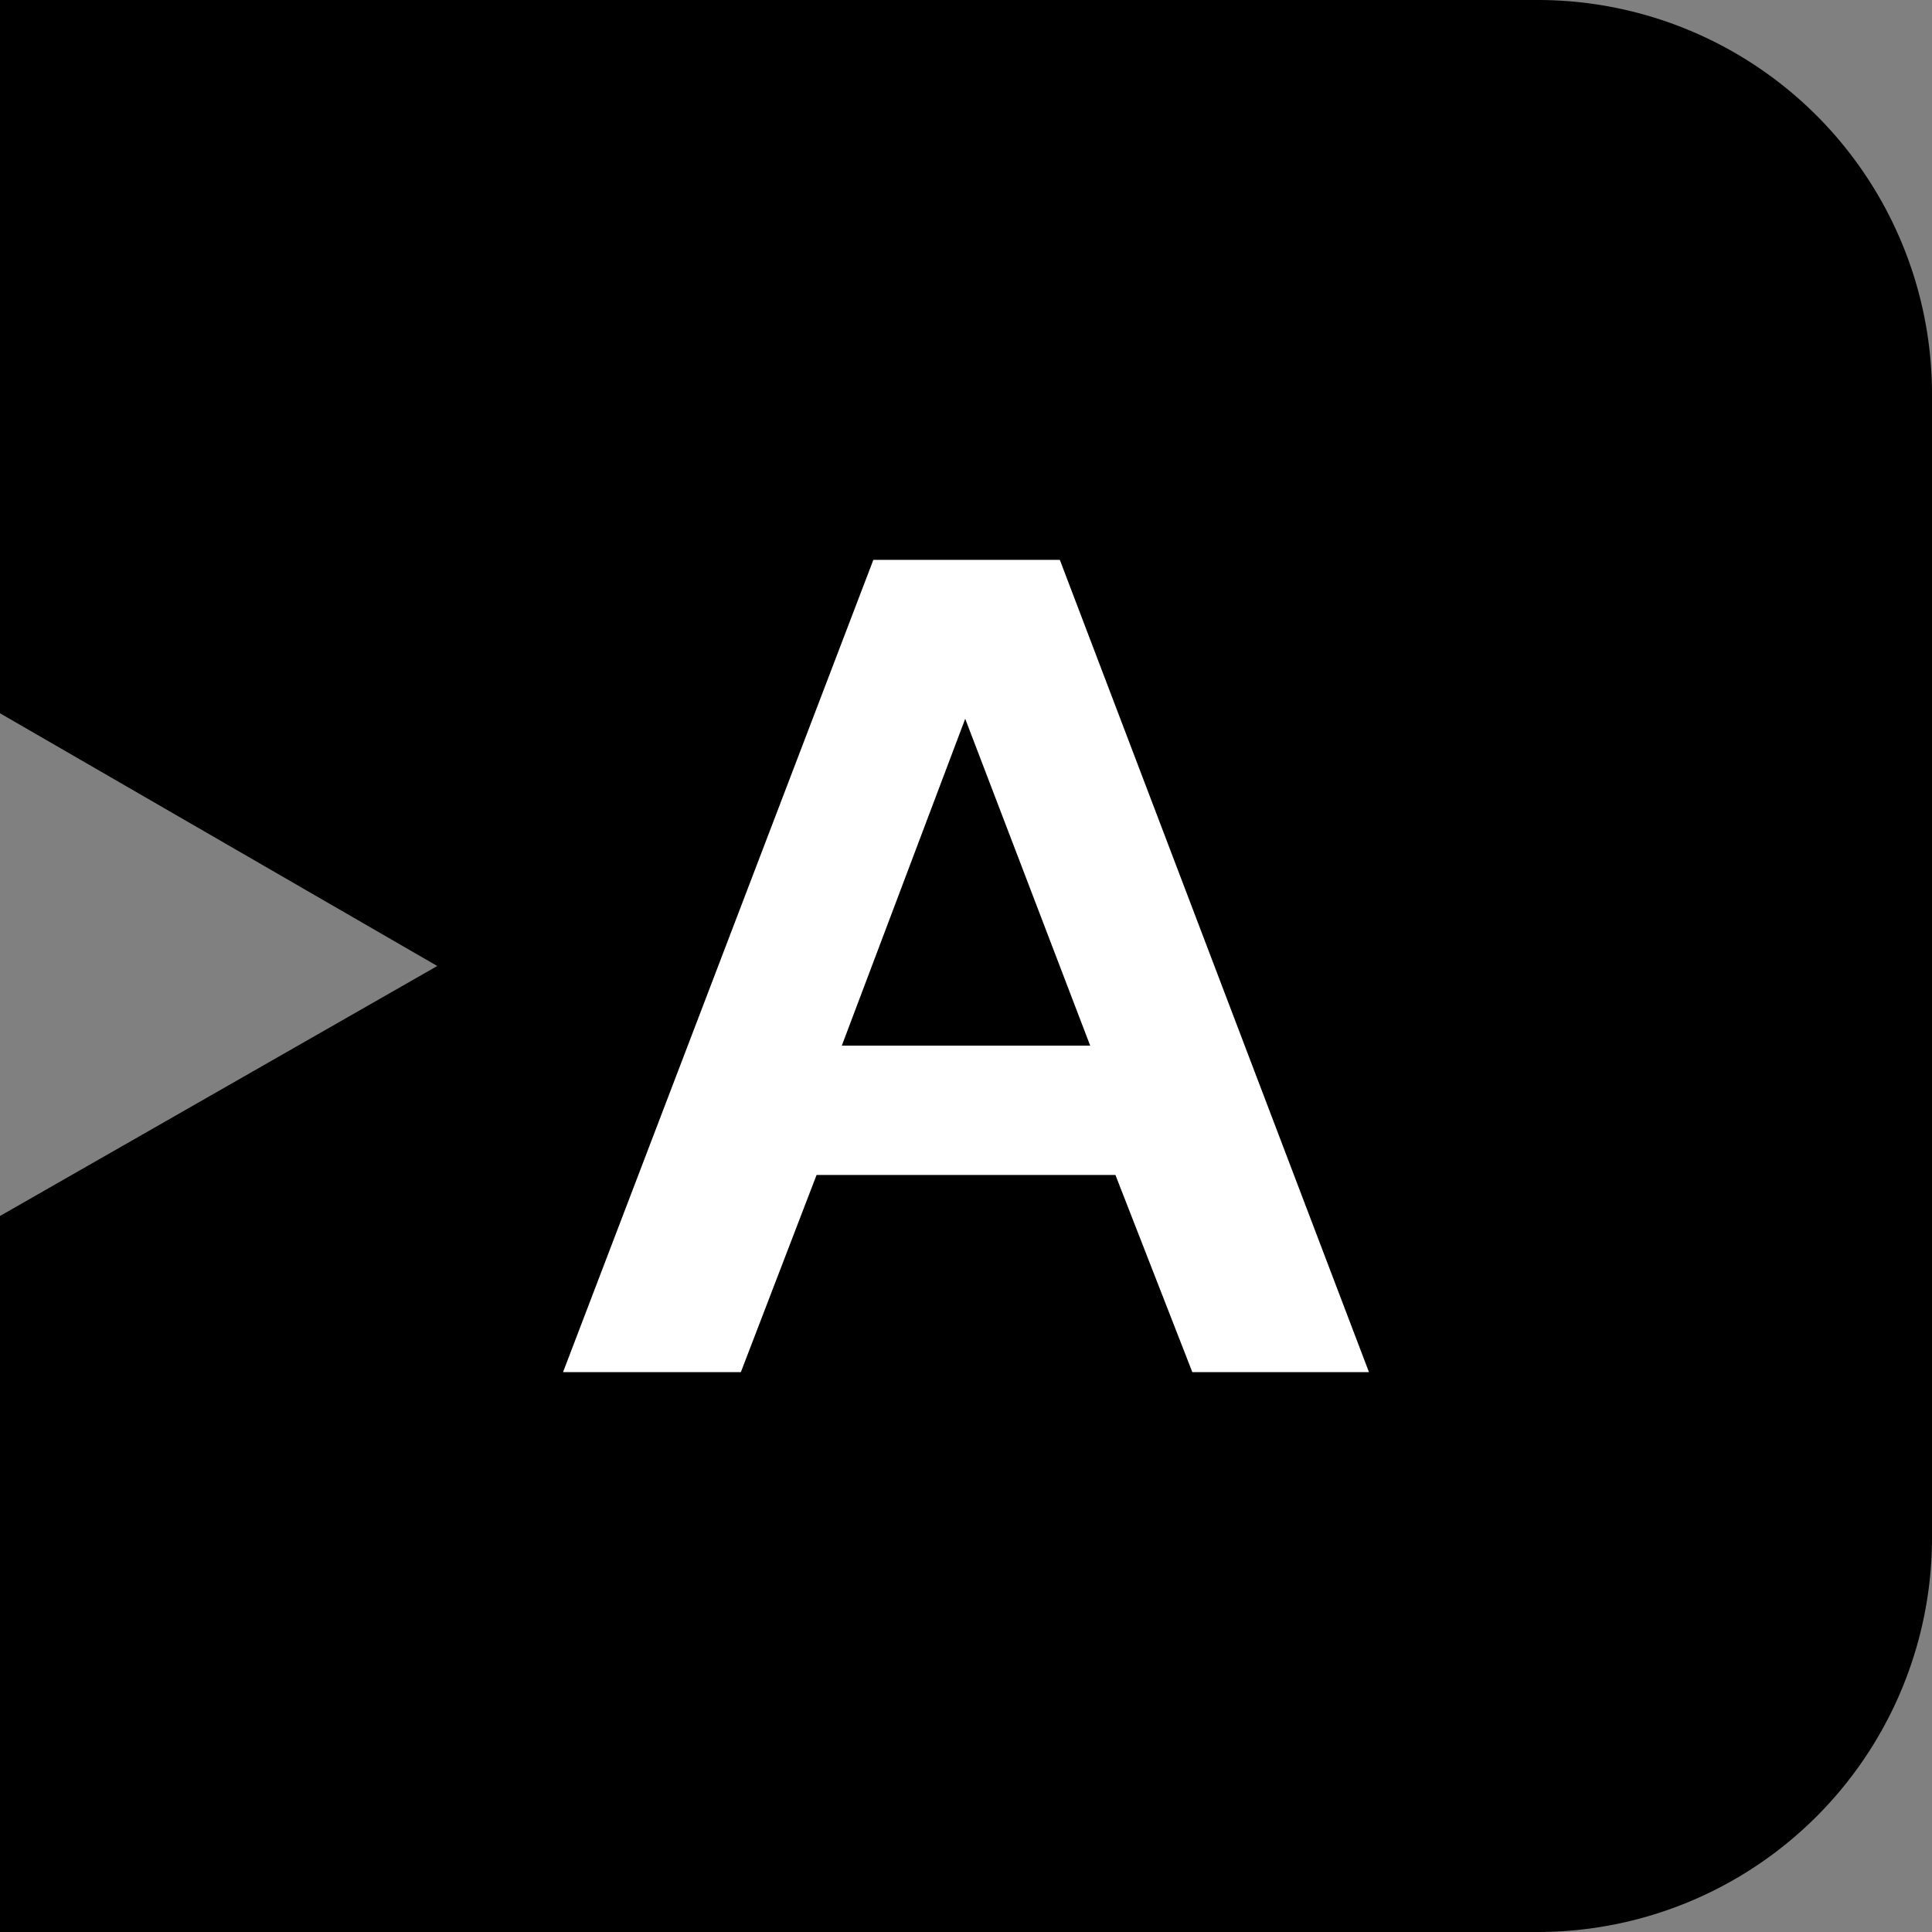
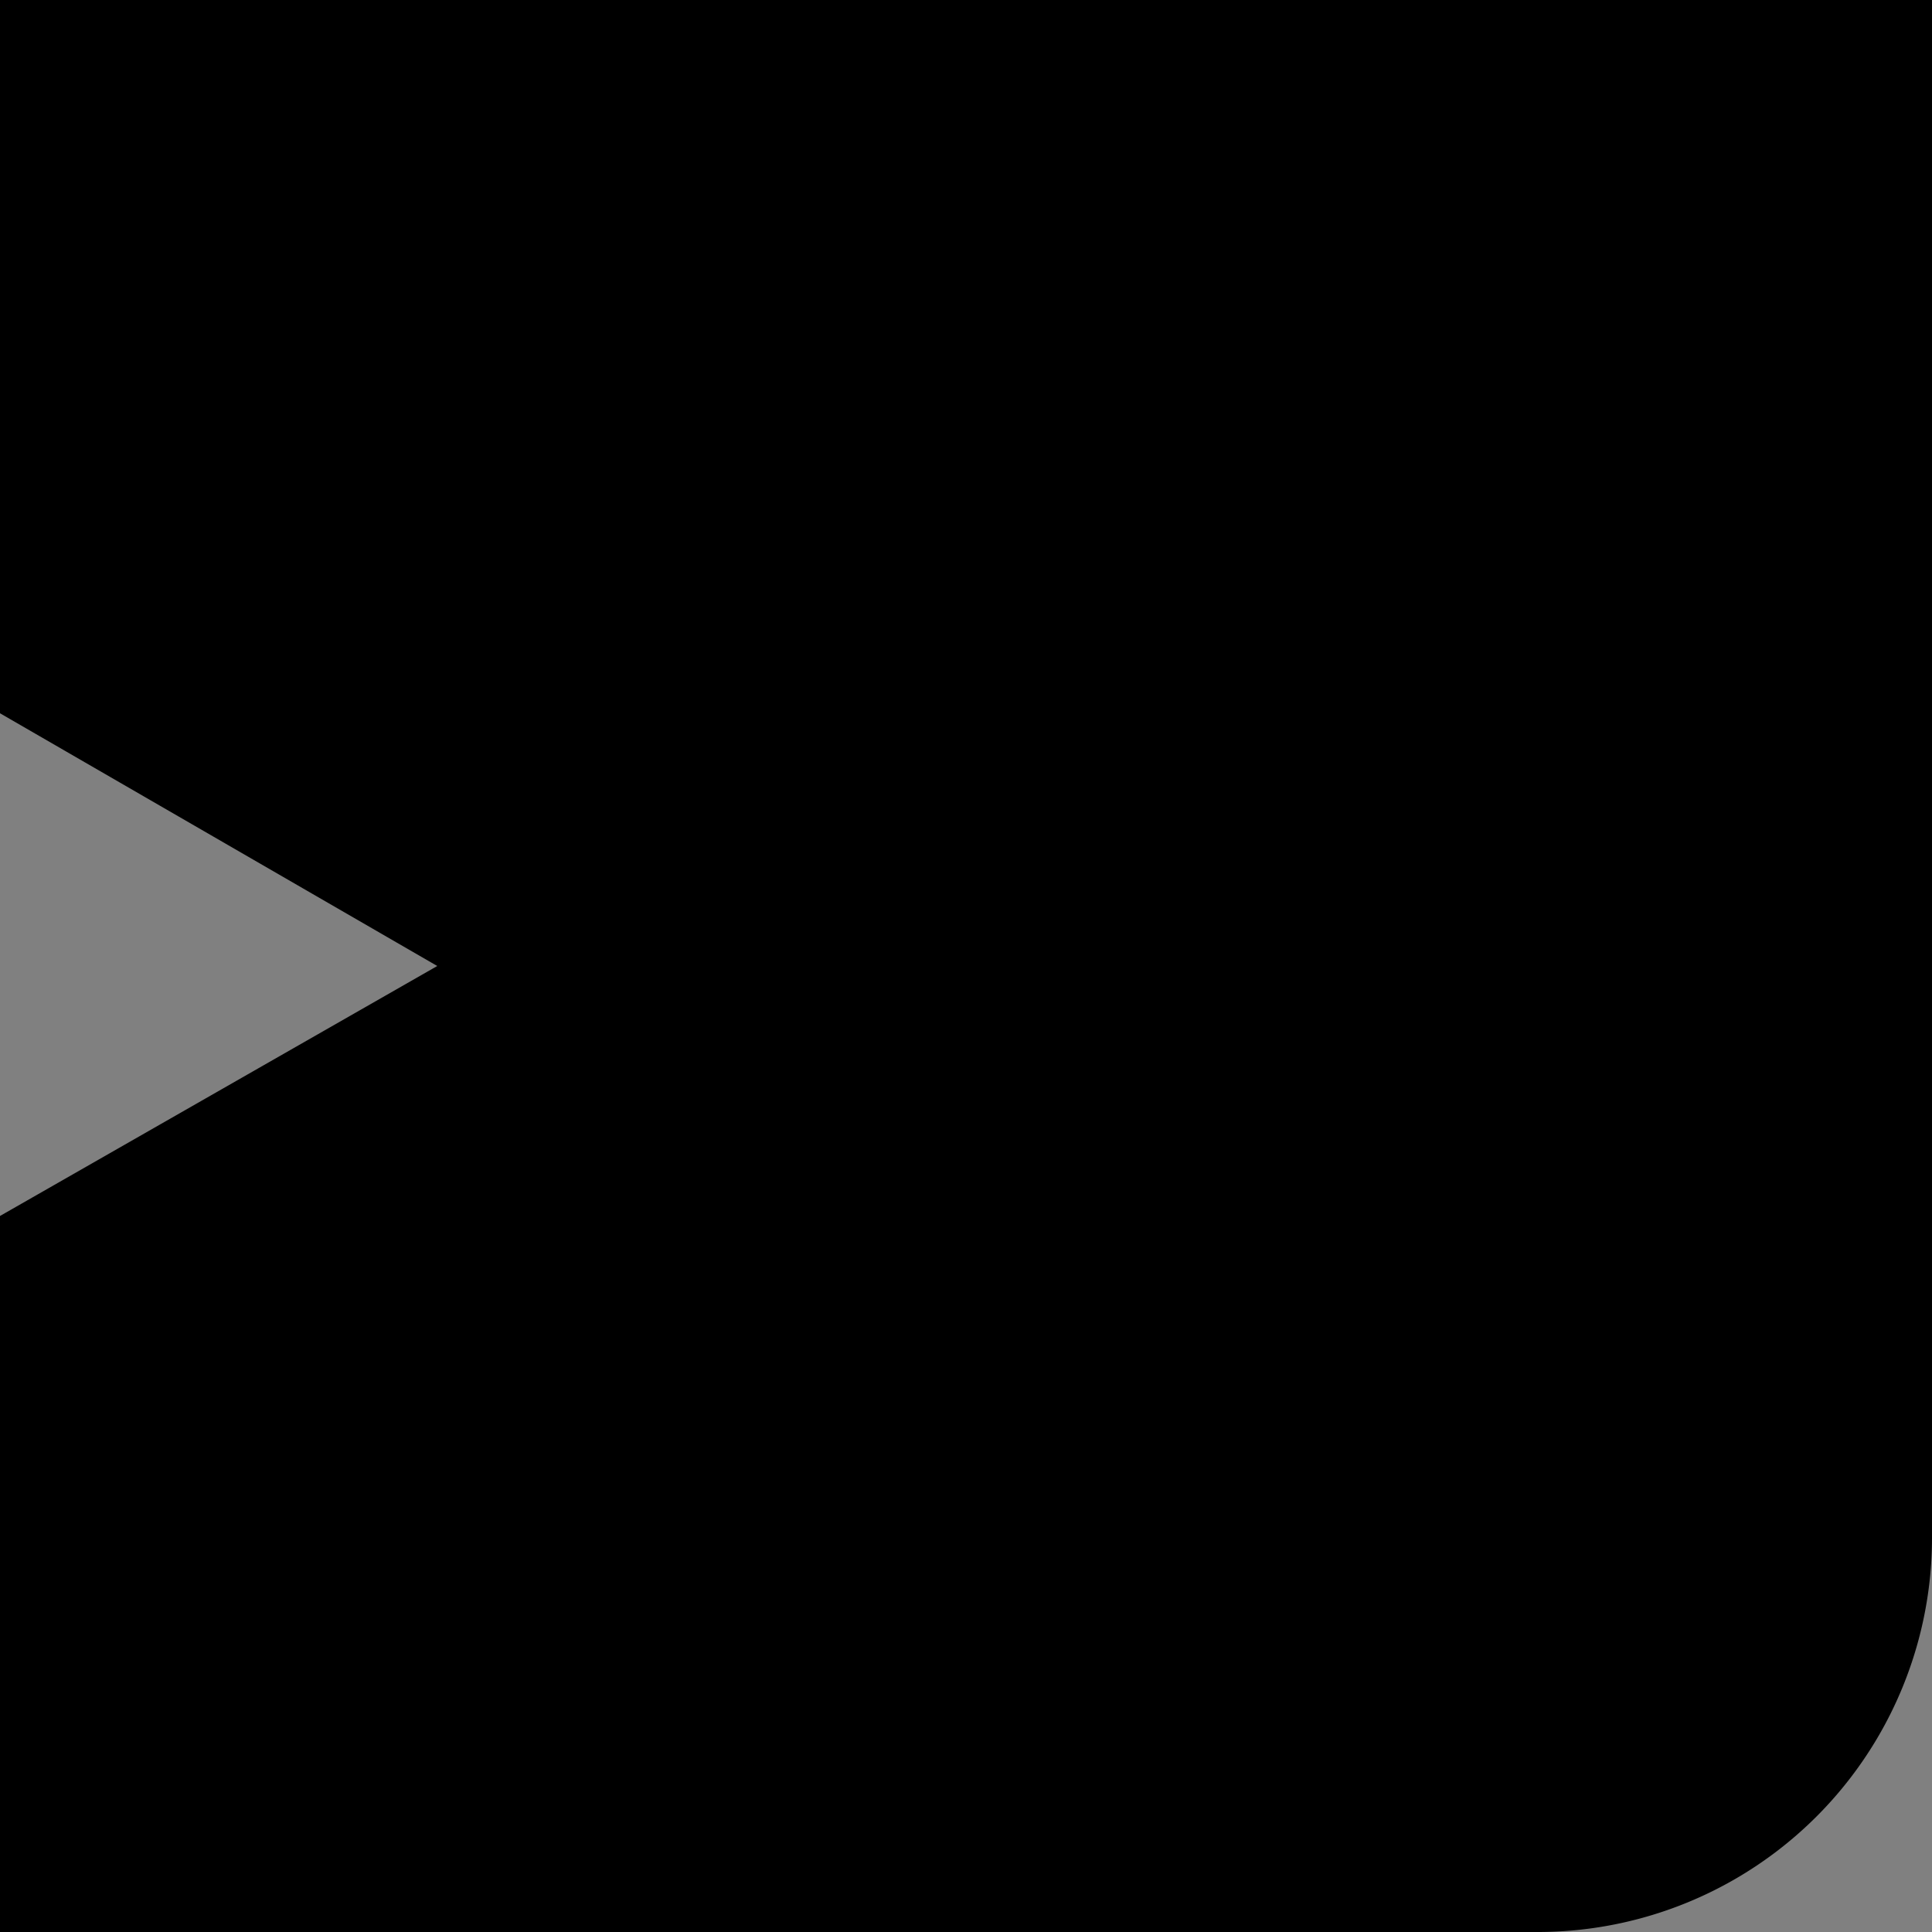
<svg xmlns="http://www.w3.org/2000/svg" viewBox="0 0 49 49">
  <rect x="0" y="0" width="49" height="49" fill="#808080" stroke="none" />
  <defs>
    <style>.cls-1{isolation:isolate;}.cls-2{fill:#fff;}</style>
  </defs>
  <title>a</title>
  <g id="Layer_2" data-name="Layer 2">
    <g id="Layer_1-2" data-name="Layer 1">
-       <path d="M11.09,24.5,0,18.09V0H39A10,10,0,0,1,49,10V39A10,10,0,0,1,39,49H0V30.84Z" />
+       <path d="M11.09,24.5,0,18.09V0A10,10,0,0,1,49,10V39A10,10,0,0,1,39,49H0V30.84Z" />
      <g id="A" class="cls-1">
        <g class="cls-1">
-           <path class="cls-2" d="M22.15,14.2h4.73l7.84,20.6H30.24l-1.95-5H20.71l-1.92,5H14.28Zm5.5,12.32-3.17-8.29-3.13,8.29Z" />
-         </g>
+           </g>
      </g>
    </g>
  </g>
</svg>